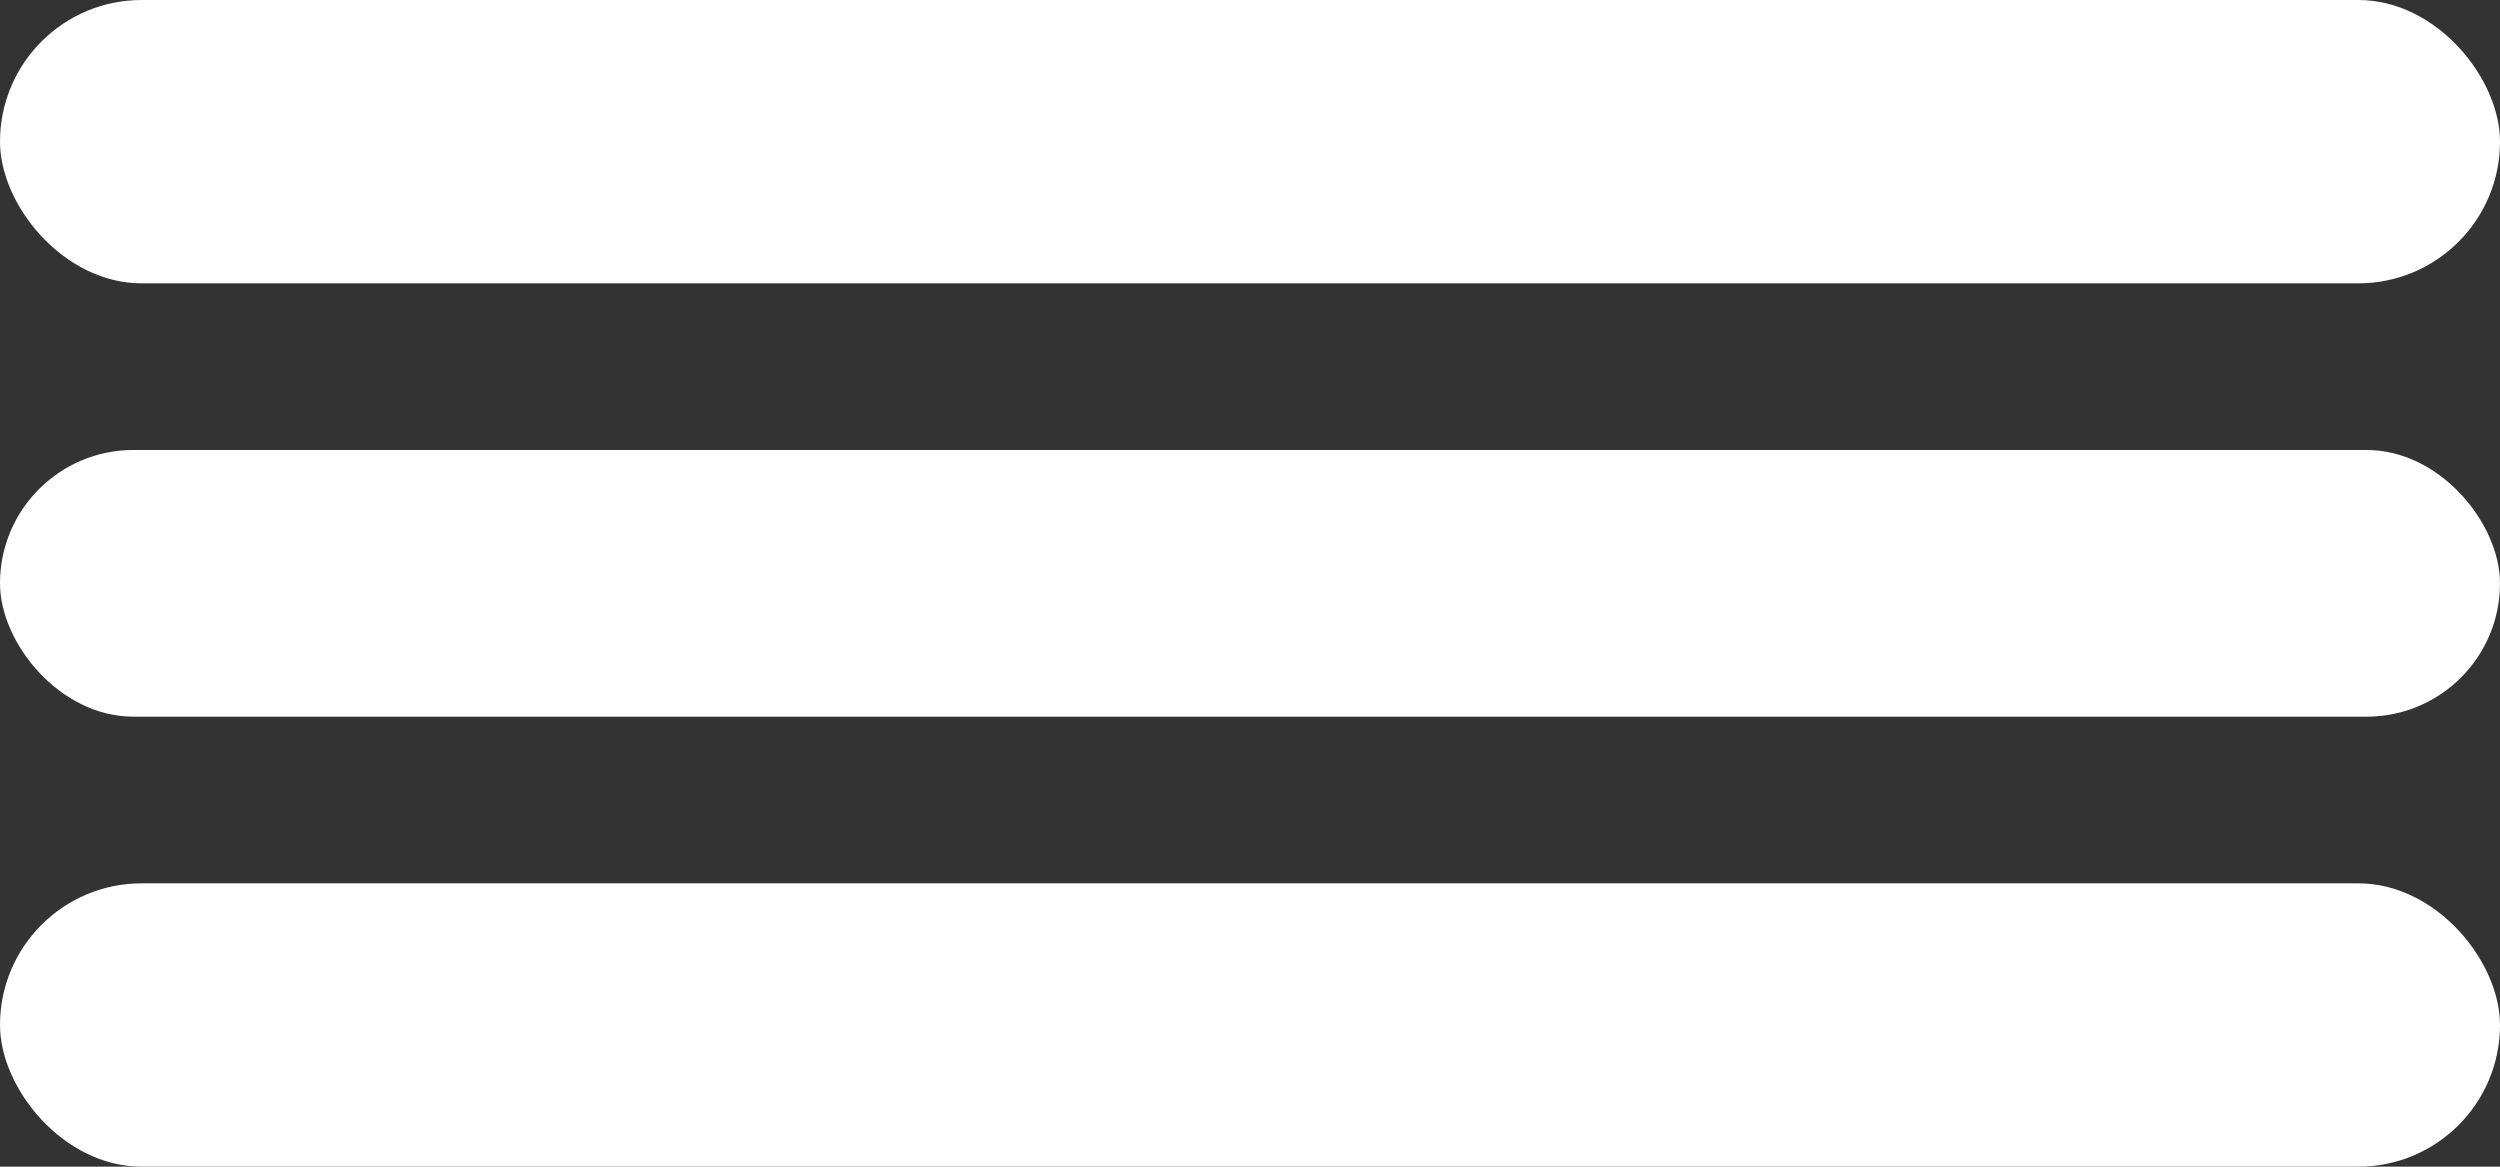
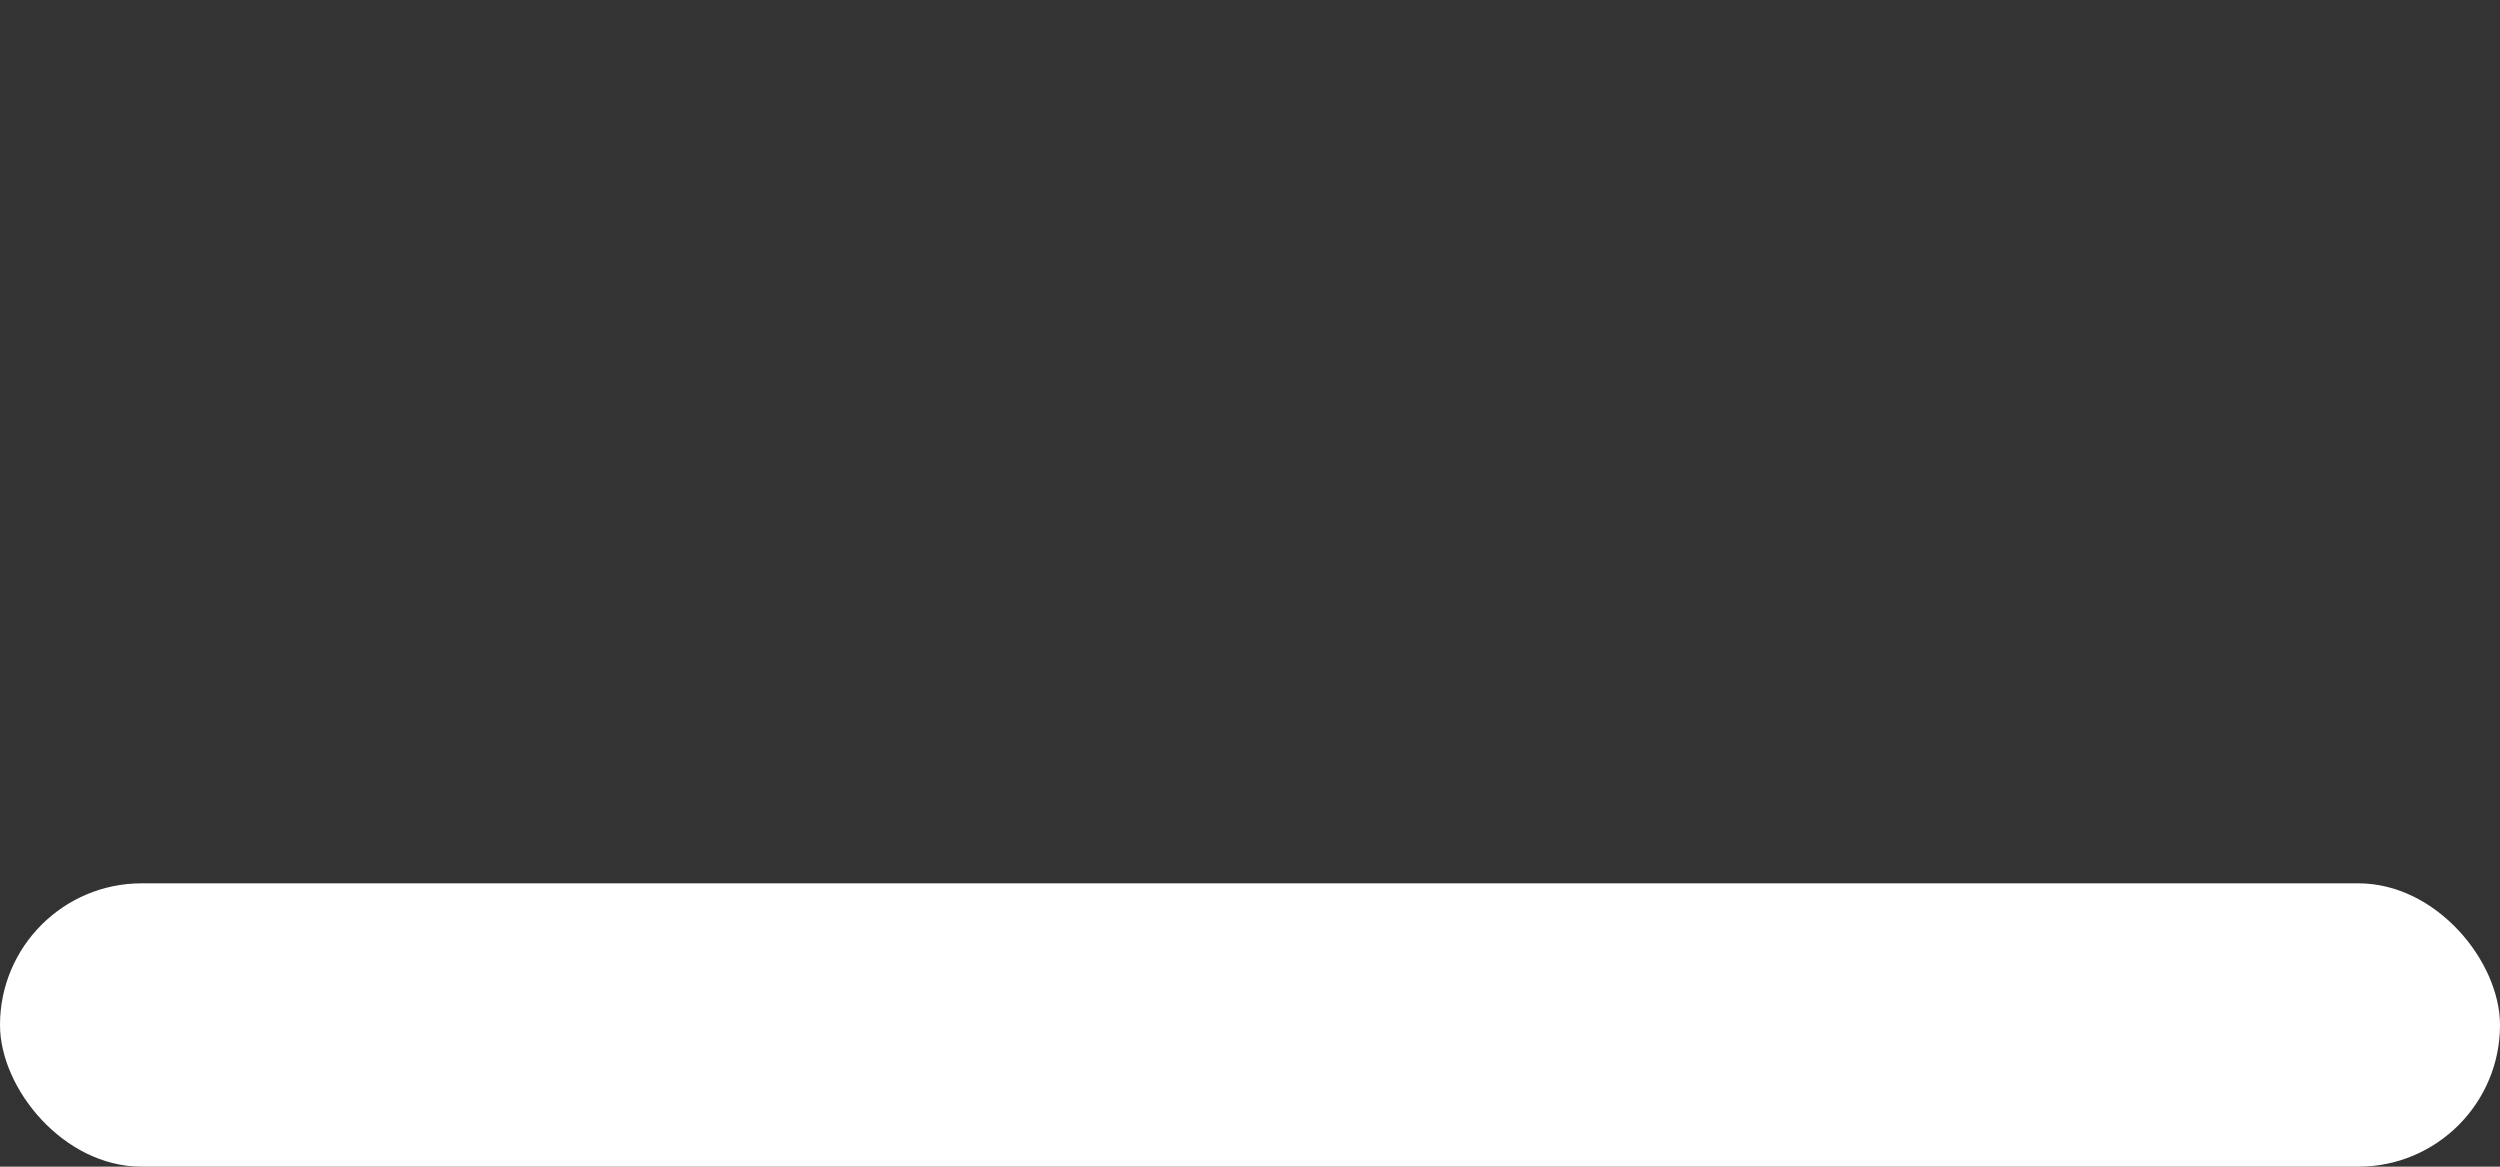
<svg xmlns="http://www.w3.org/2000/svg" width="150" height="70" viewBox="0 0 150 70" fill="none">
  <rect x="0" y="0" width="150" height="70" fill="#333333" stroke="none" />
-   <rect width="150" height="17" rx="8.5" fill="white" />
-   <rect y="27" width="150" height="16" rx="8" fill="white" />
  <rect y="53" width="150" height="17" rx="8.5" fill="white" />
</svg>